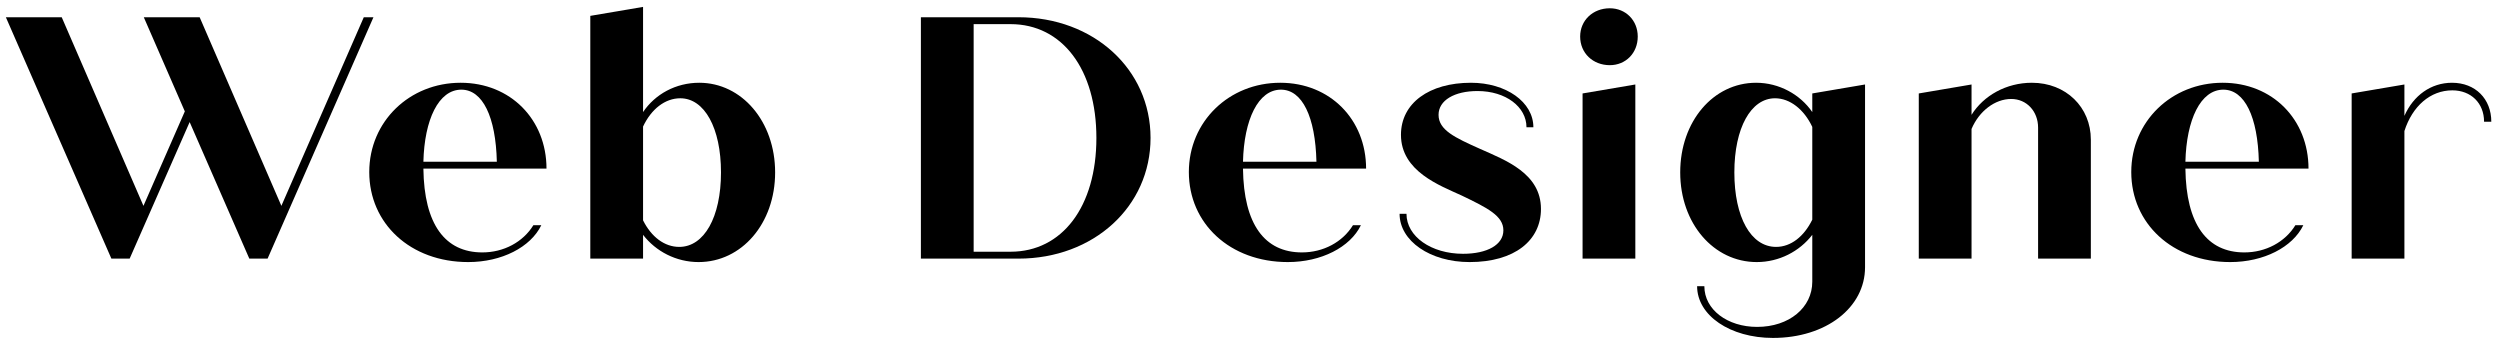
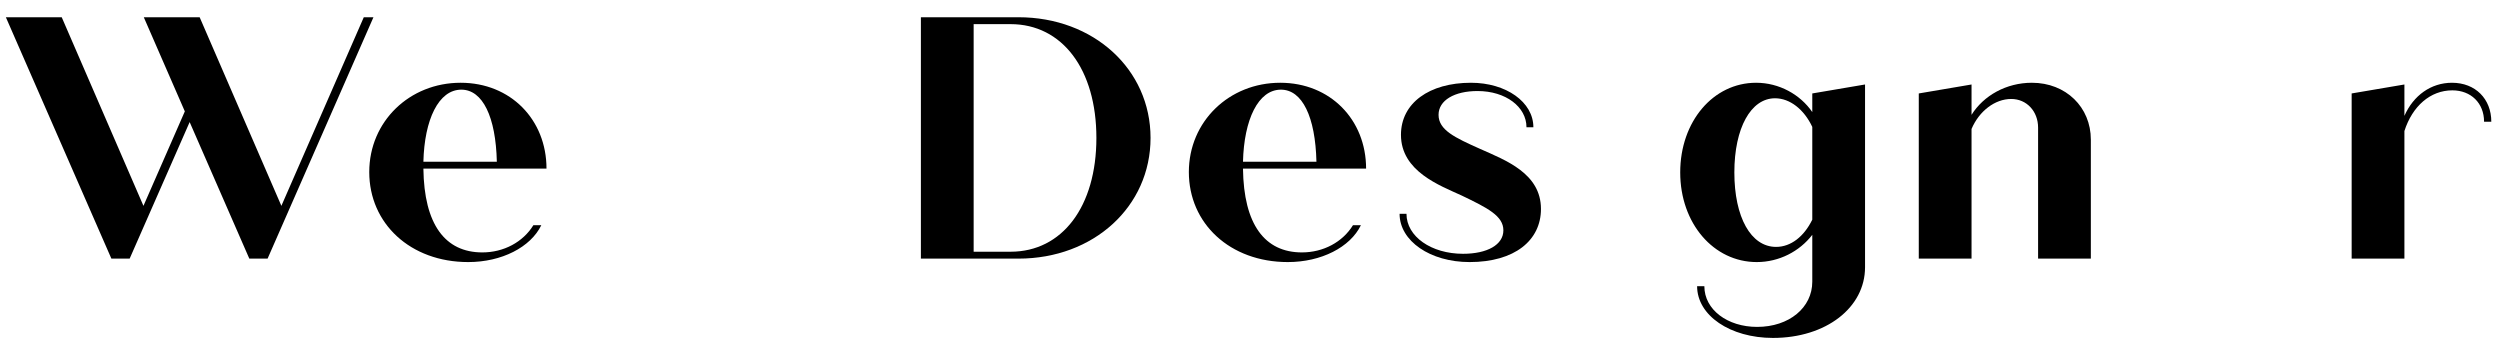
<svg xmlns="http://www.w3.org/2000/svg" width="174" height="24" viewBox="0 0 174 24" fill="none">
  <path d="M25.32 1.2L19.584 14.328L13.896 1.2L10.008 1.2L12.864 7.752L9.984 14.328L4.296 1.2L0.408 1.2L7.752 18H9.024L13.2 8.496L17.352 18H18.624L25.992 1.2H25.32Z" fill="black" />
  <path d="M33.572 17.568C30.98 17.568 29.516 15.624 29.468 11.736H38.036C38.036 8.328 35.54 5.76 32.06 5.76C28.508 5.76 25.7 8.448 25.7 11.976C25.7 15.552 28.556 18.24 32.588 18.24C34.916 18.24 36.932 17.208 37.676 15.672H37.124C36.404 16.848 35.06 17.568 33.572 17.568ZM32.108 6.24C33.596 6.24 34.508 8.136 34.58 11.256H29.468C29.54 8.328 30.524 6.24 32.108 6.24Z" fill="black" />
-   <path d="M48.669 5.76C47.037 5.76 45.597 6.552 44.757 7.8V0.48L41.085 1.104V18H44.757V16.344C45.645 17.496 47.061 18.24 48.621 18.24C51.621 18.24 53.949 15.552 53.949 12C53.949 8.448 51.621 5.76 48.669 5.76ZM47.277 17.184C46.245 17.184 45.333 16.488 44.757 15.336V8.808C45.333 7.584 46.293 6.84 47.349 6.84C49.029 6.84 50.181 8.904 50.181 12C50.181 15.12 49.005 17.184 47.277 17.184Z" fill="black" />
  <path d="M70.885 1.2L64.094 1.2V18H70.885C76.118 18 80.078 14.376 80.078 9.6C80.078 4.824 76.118 1.2 70.885 1.2ZM70.334 17.52H67.766V1.68L70.334 1.68C73.933 1.68 76.309 4.824 76.309 9.6C76.309 14.376 73.933 17.52 70.334 17.52Z" fill="black" />
  <path d="M90.616 17.568C88.024 17.568 86.56 15.624 86.512 11.736L95.08 11.736C95.08 8.328 92.584 5.76 89.104 5.76C85.552 5.76 82.744 8.448 82.744 11.976C82.744 15.552 85.6 18.24 89.632 18.24C91.96 18.24 93.976 17.208 94.72 15.672L94.168 15.672C93.448 16.848 92.104 17.568 90.616 17.568ZM89.152 6.24C90.64 6.24 91.552 8.136 91.624 11.256H86.512C86.584 8.328 87.568 6.24 89.152 6.24Z" fill="black" />
  <path d="M102.283 18.24C105.427 18.24 107.251 16.728 107.251 14.544C107.251 12.072 104.803 11.16 103.027 10.368C101.251 9.576 100.123 9.048 100.123 7.992C100.123 6.984 101.227 6.336 102.835 6.336C104.803 6.336 106.243 7.44 106.243 8.856H106.723C106.723 7.104 104.827 5.76 102.379 5.76C99.475 5.76 97.507 7.176 97.507 9.384C97.507 11.928 100.219 12.912 101.731 13.608C103.531 14.472 104.635 15.024 104.635 16.032C104.635 17.04 103.507 17.664 101.827 17.664C99.619 17.664 97.891 16.464 97.891 14.88H97.411C97.411 16.776 99.547 18.24 102.283 18.24Z" fill="black" />
-   <path d="M112.043 4.536C113.147 4.536 113.987 3.696 113.987 2.544C113.987 1.416 113.147 0.576 112.043 0.576C110.867 0.576 109.979 1.416 109.979 2.544C109.979 3.696 110.867 4.536 112.043 4.536ZM110.147 18H113.819V5.88L110.147 6.504V18Z" fill="black" />
  <path d="M126.135 6.504V7.8C125.295 6.576 123.831 5.76 122.223 5.76C119.247 5.76 116.943 8.448 116.943 12C116.943 15.552 119.271 18.24 122.271 18.24C123.831 18.24 125.247 17.496 126.135 16.344V19.608C126.135 21.408 124.527 22.752 122.295 22.752C120.231 22.752 118.623 21.552 118.623 19.92H118.119C118.119 21.96 120.423 23.52 123.399 23.52C127.095 23.52 129.807 21.408 129.807 18.6V5.88L126.135 6.504ZM123.615 17.184C121.863 17.184 120.711 15.12 120.711 12C120.711 8.904 121.863 6.84 123.543 6.84C124.575 6.84 125.559 7.608 126.135 8.832V15.288C125.559 16.464 124.647 17.184 123.615 17.184Z" fill="black" />
  <path d="M141.419 5.76C139.643 5.76 138.059 6.648 137.219 7.992V5.88L133.547 6.504V18H137.219V8.976C137.747 7.728 138.851 6.888 139.979 6.888C141.059 6.888 141.851 7.752 141.851 8.88V18L145.523 18V9.72C145.523 7.464 143.795 5.76 141.419 5.76Z" fill="black" />
-   <path d="M156.208 17.568C153.616 17.568 152.152 15.624 152.104 11.736L160.672 11.736C160.672 8.328 158.176 5.76 154.696 5.76C151.144 5.76 148.336 8.448 148.336 11.976C148.336 15.552 151.192 18.24 155.224 18.24C157.552 18.24 159.568 17.208 160.312 15.672H159.76C159.04 16.848 157.696 17.568 156.208 17.568ZM154.744 6.24C156.232 6.24 157.144 8.136 157.216 11.256H152.104C152.176 8.328 153.16 6.24 154.744 6.24Z" fill="black" />
  <path d="M170.659 5.76C169.195 5.76 167.971 6.648 167.347 8.064V5.88L163.675 6.504V18L167.347 18V9.12C167.899 7.392 169.147 6.288 170.683 6.288C171.979 6.288 172.891 7.176 172.891 8.472H173.395C173.395 6.888 172.291 5.76 170.659 5.76Z" fill="black" />
</svg>